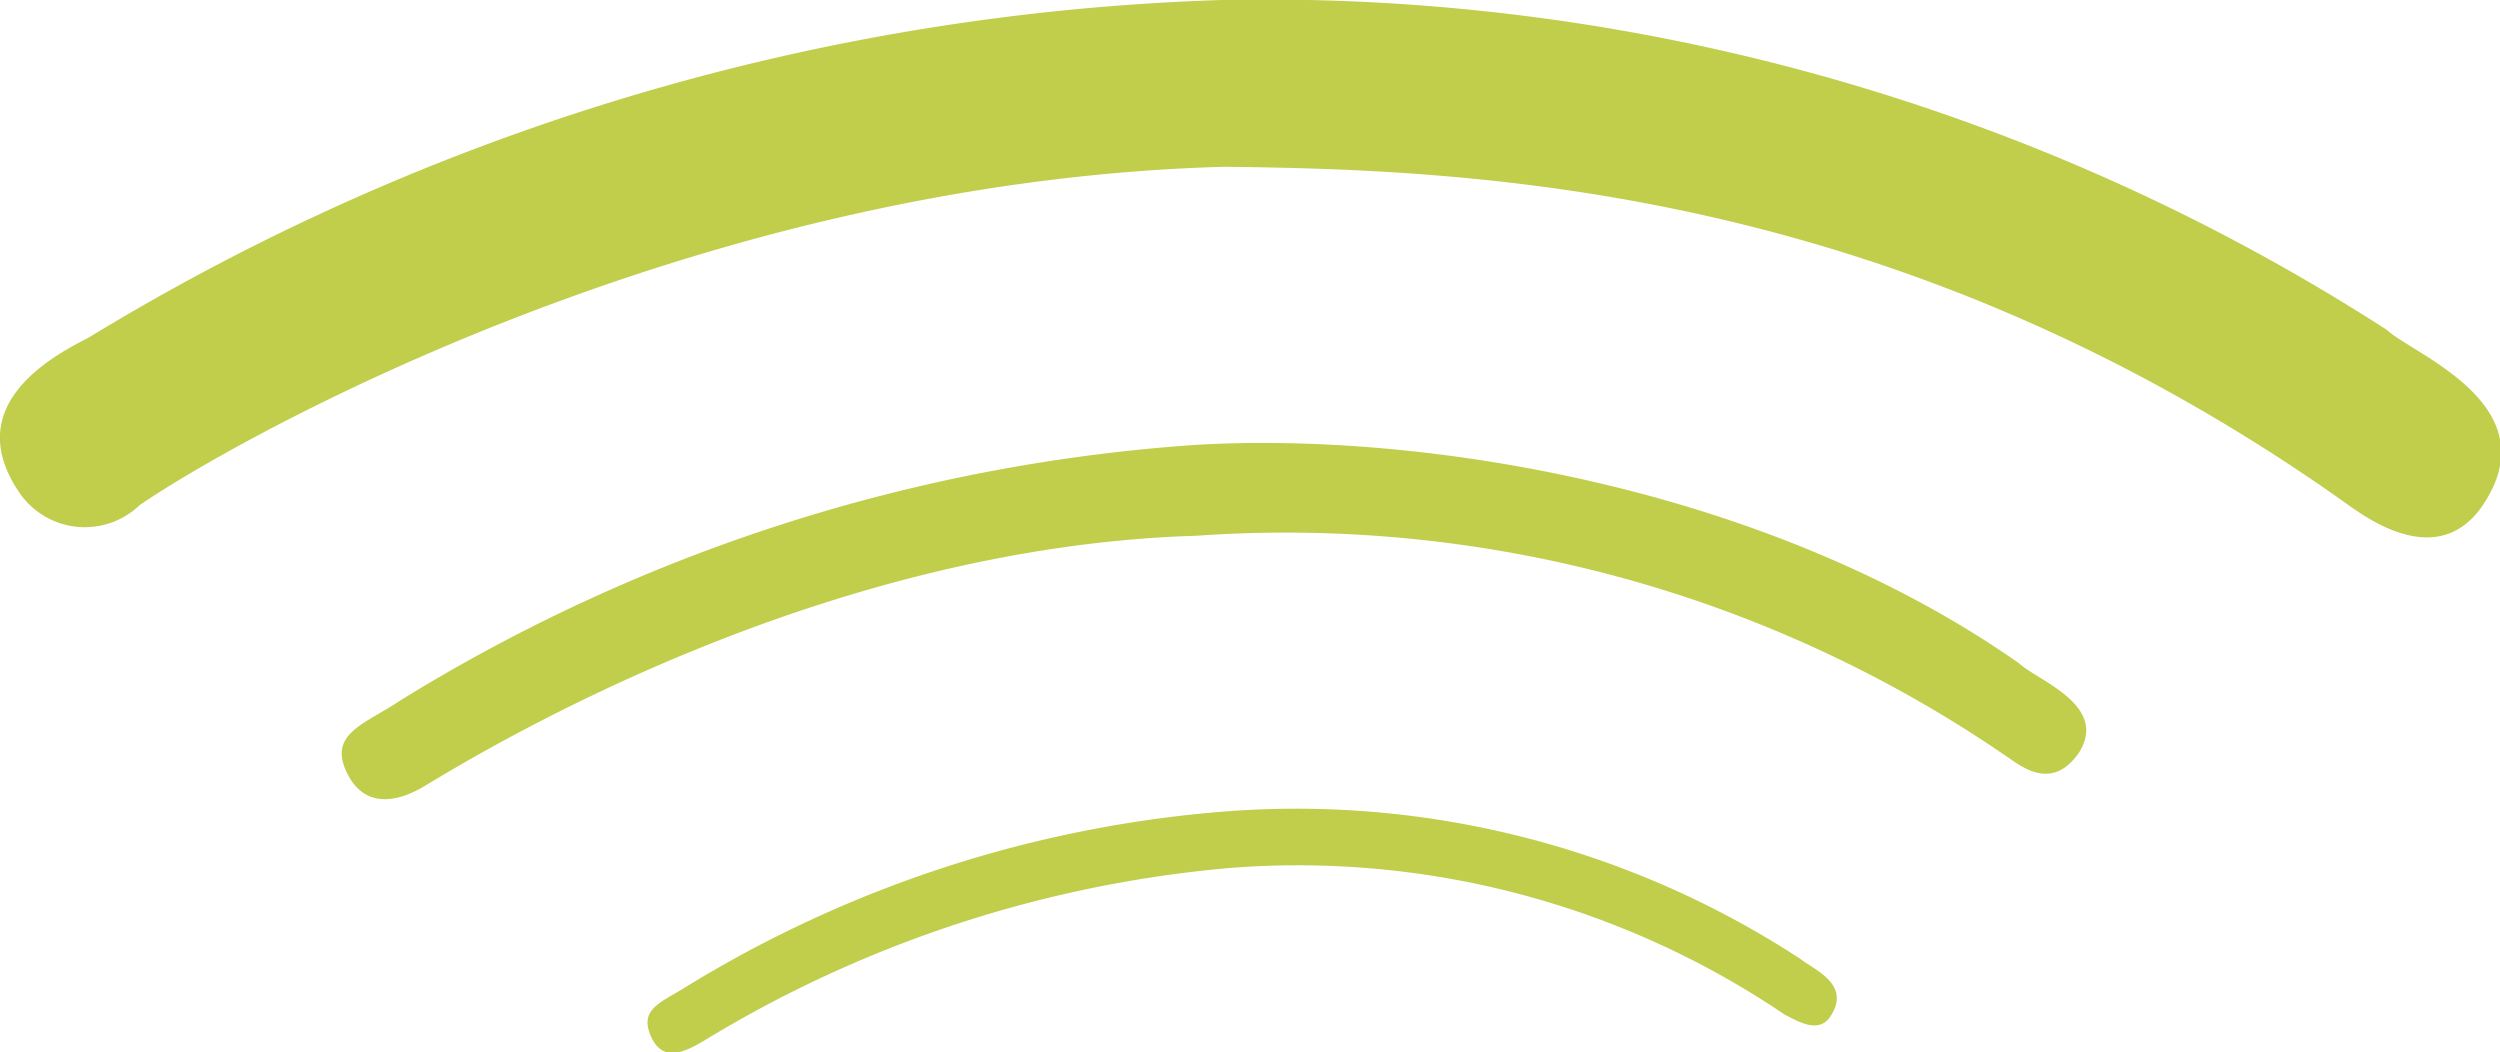
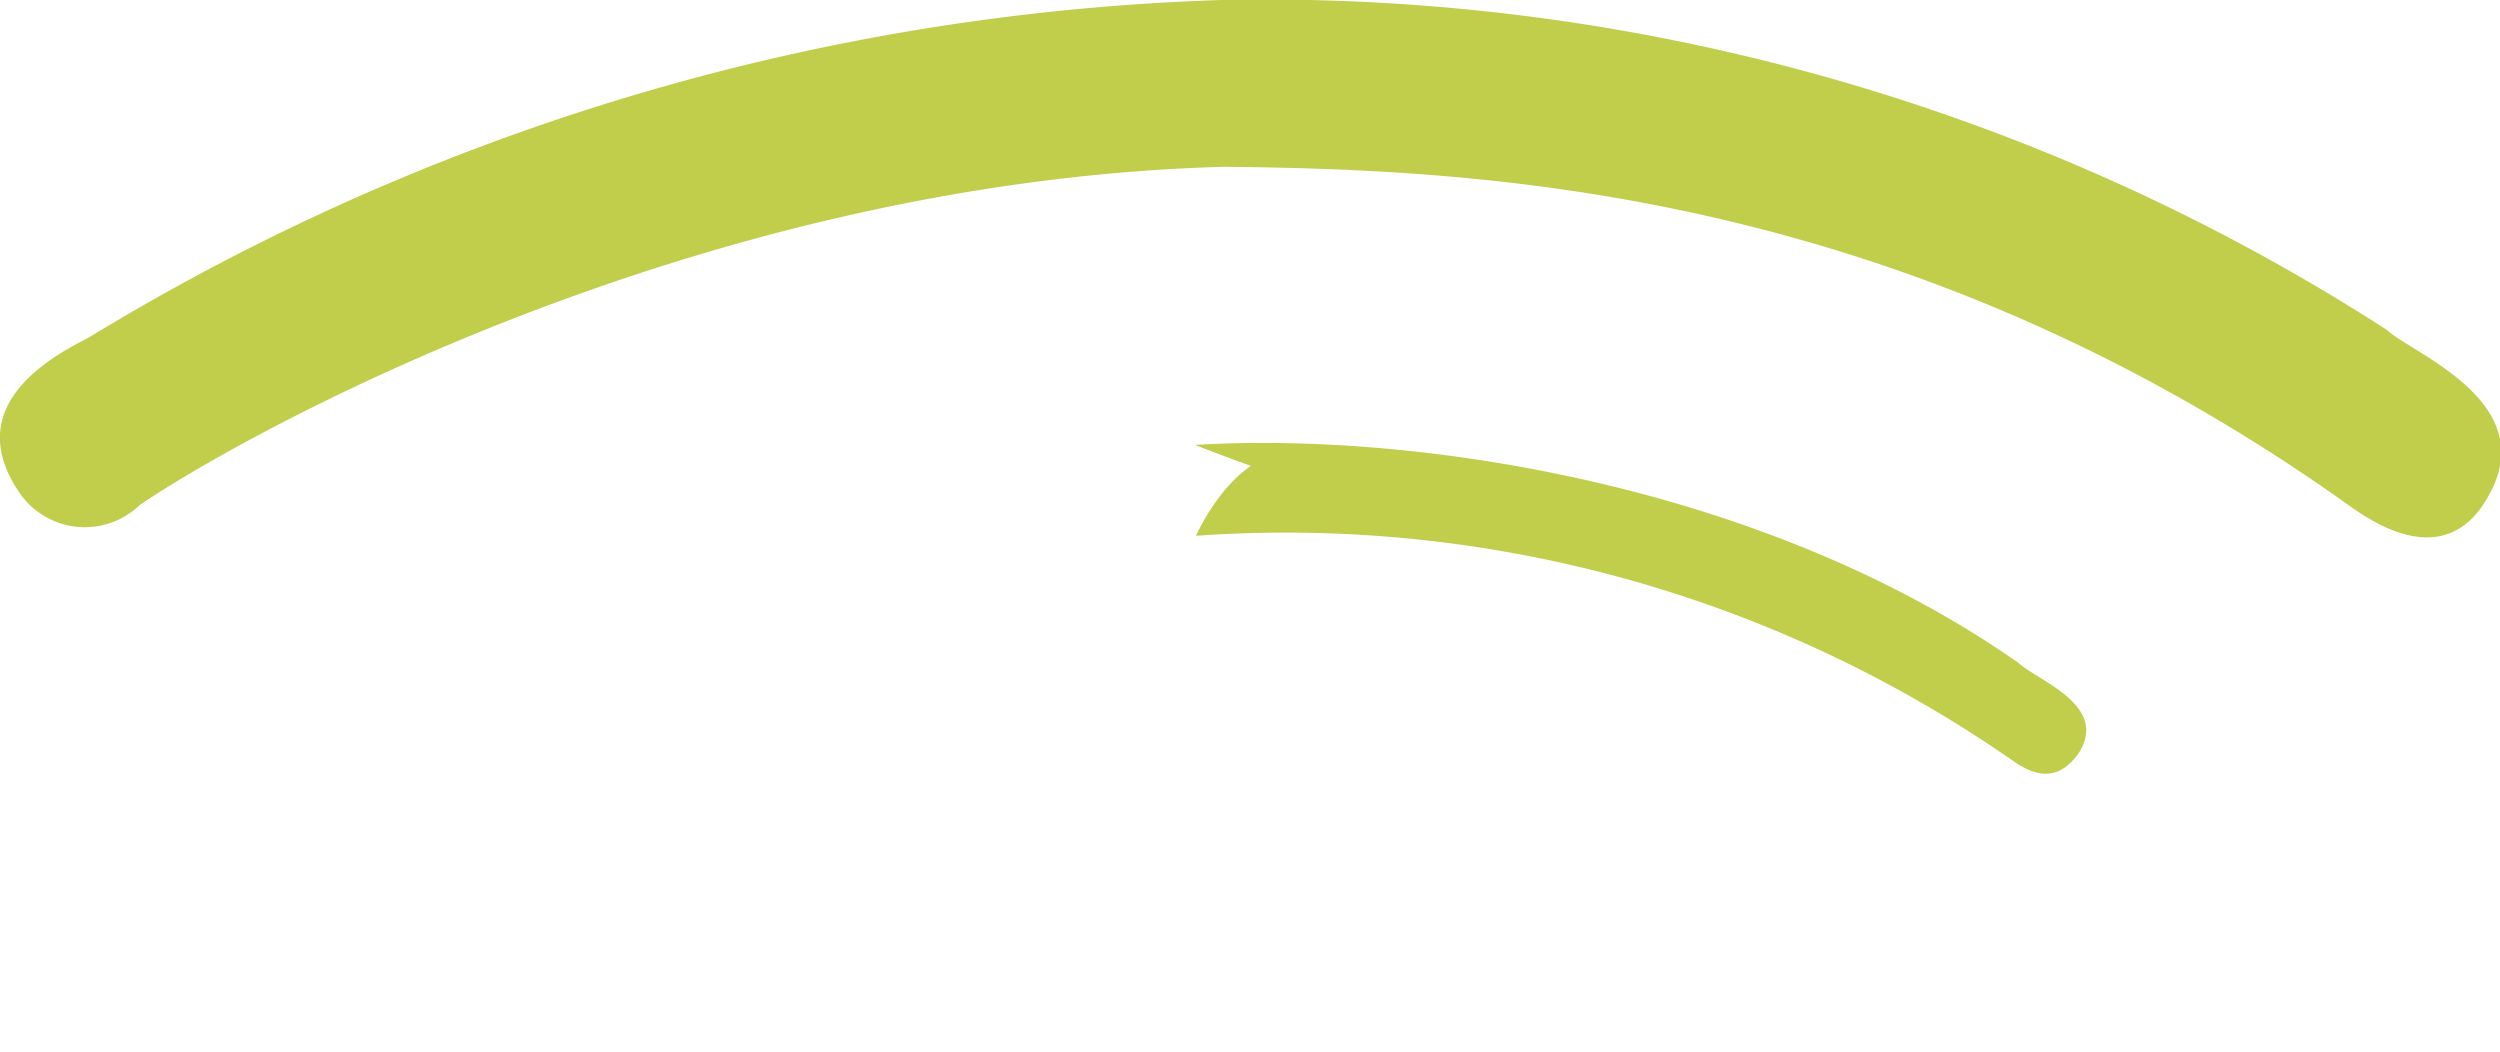
<svg xmlns="http://www.w3.org/2000/svg" viewBox="0 0 53.66 22.58">
  <defs>
    <style>.cls-1{fill:#c0ce4c;}</style>
  </defs>
  <title>symbol</title>
  <g id="Camada_2" data-name="Camada 2">
    <g id="Plano_de_Fundo_copiar_Imagem" data-name="Plano de Fundo copiar Imagem">
      <path class="cls-1" d="M26.23,0a44.42,44.42,0,0,1,25,7.08c.56.53,3.59,1.64,2,3.85-1,1.32-2.54.11-2.95-.18-9.51-6.72-18.49-7.11-24-7.17C14.84,3.89,5.06,9.43,3,10.84A1.7,1.7,0,0,1,.4,10.55c-.67-1-.7-2.21,1.48-3.29A49.75,49.75,0,0,1,26.23,0Z" />
-       <path class="cls-1" d="M25.65,9.55c4.77-.29,12.24.86,17.69,4.69.4.37,1.93.9,1.28,1.92-.58.83-1.23.29-1.53.09A27.32,27.32,0,0,0,25.67,11.5c-8,.24-15.05,4.46-16.57,5.38-.64.38-1.33.45-1.68-.35s.44-1,1.18-1.5A37.32,37.32,0,0,1,25.65,9.55Z" />
-       <path class="cls-1" d="M26.39,17.41a19.77,19.77,0,0,1,12.25,3.17c.29.23,1.08.54.67,1.2-.25.45-.75.12-1,0a18.63,18.63,0,0,0-11.91-3.15,26.05,26.05,0,0,0-11.31,3.72c-.44.26-.88.44-1.12-.11s.16-.7.66-1A26,26,0,0,1,26.39,17.41Z" />
+       <path class="cls-1" d="M25.65,9.55c4.77-.29,12.24.86,17.69,4.69.4.37,1.93.9,1.28,1.92-.58.83-1.23.29-1.53.09A27.32,27.32,0,0,0,25.67,11.5s.44-1,1.18-1.5A37.32,37.32,0,0,1,25.65,9.55Z" />
    </g>
  </g>
</svg>